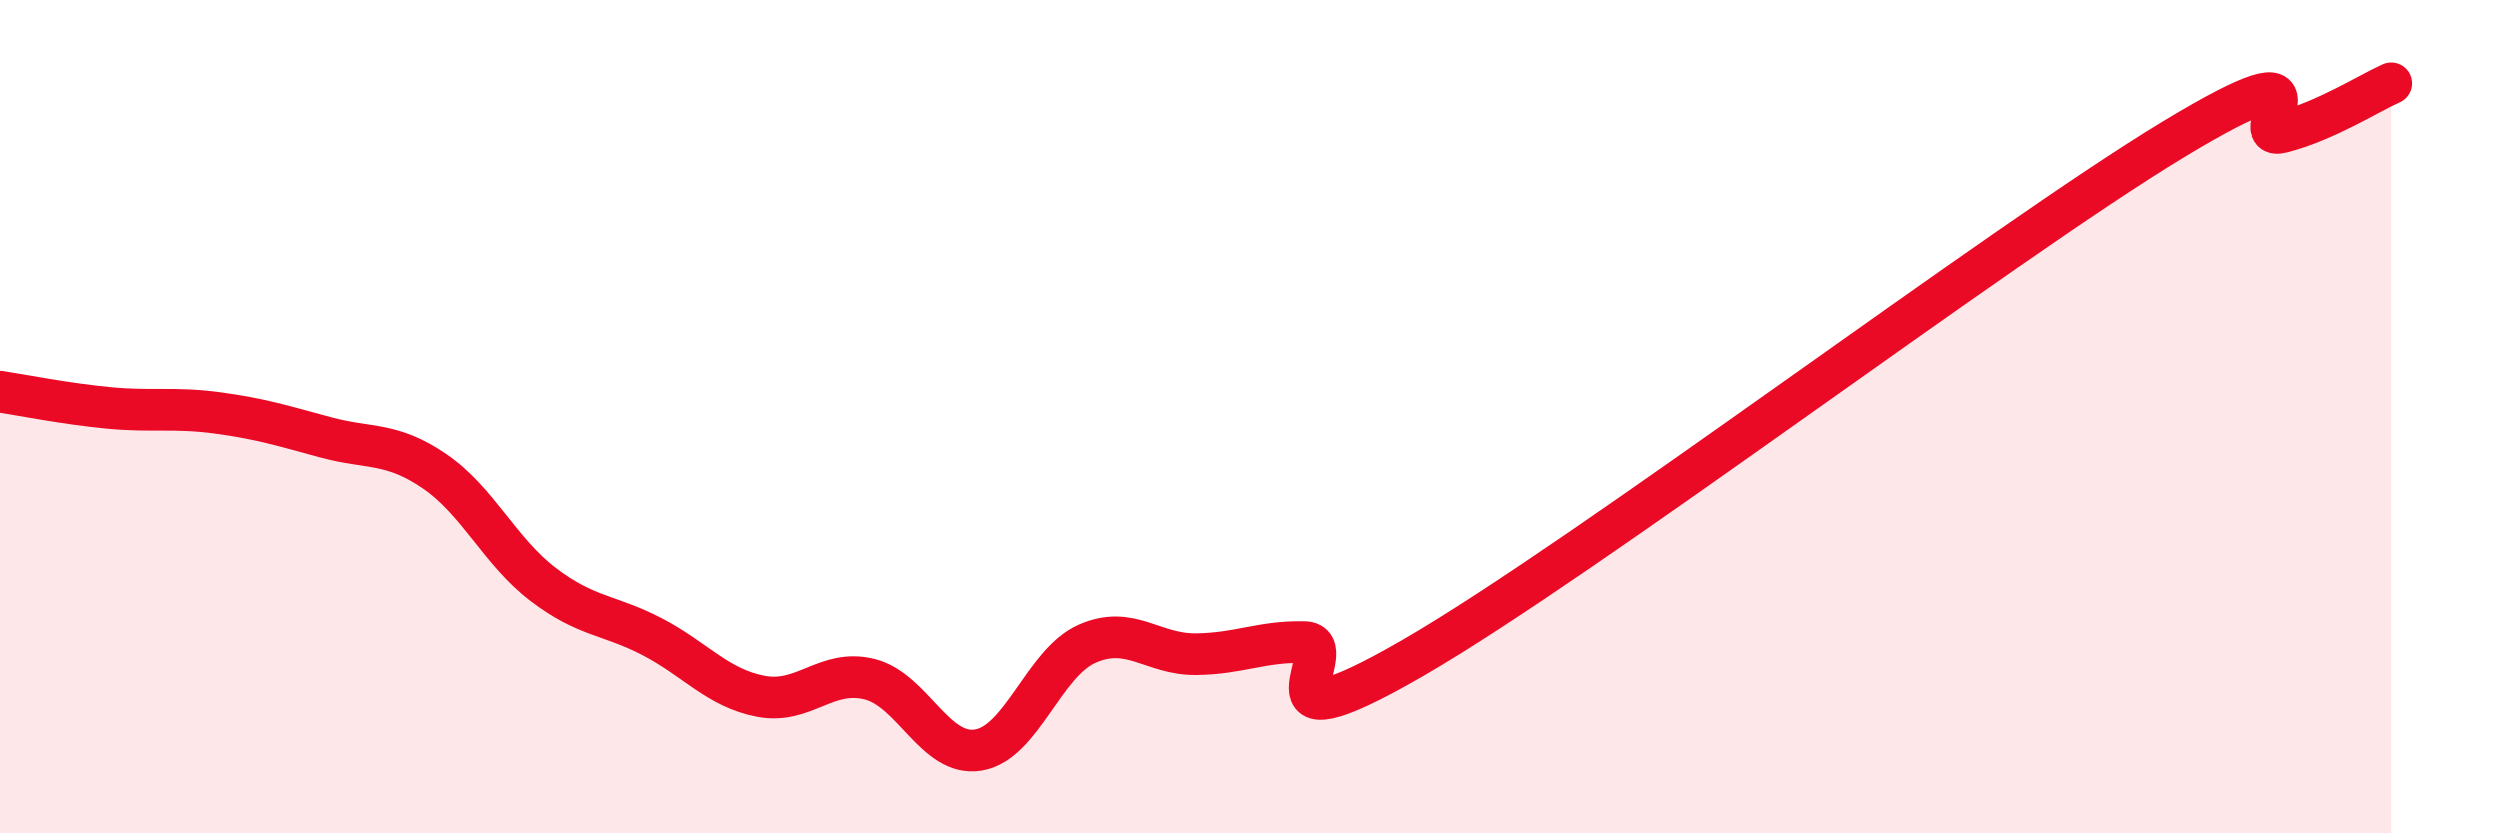
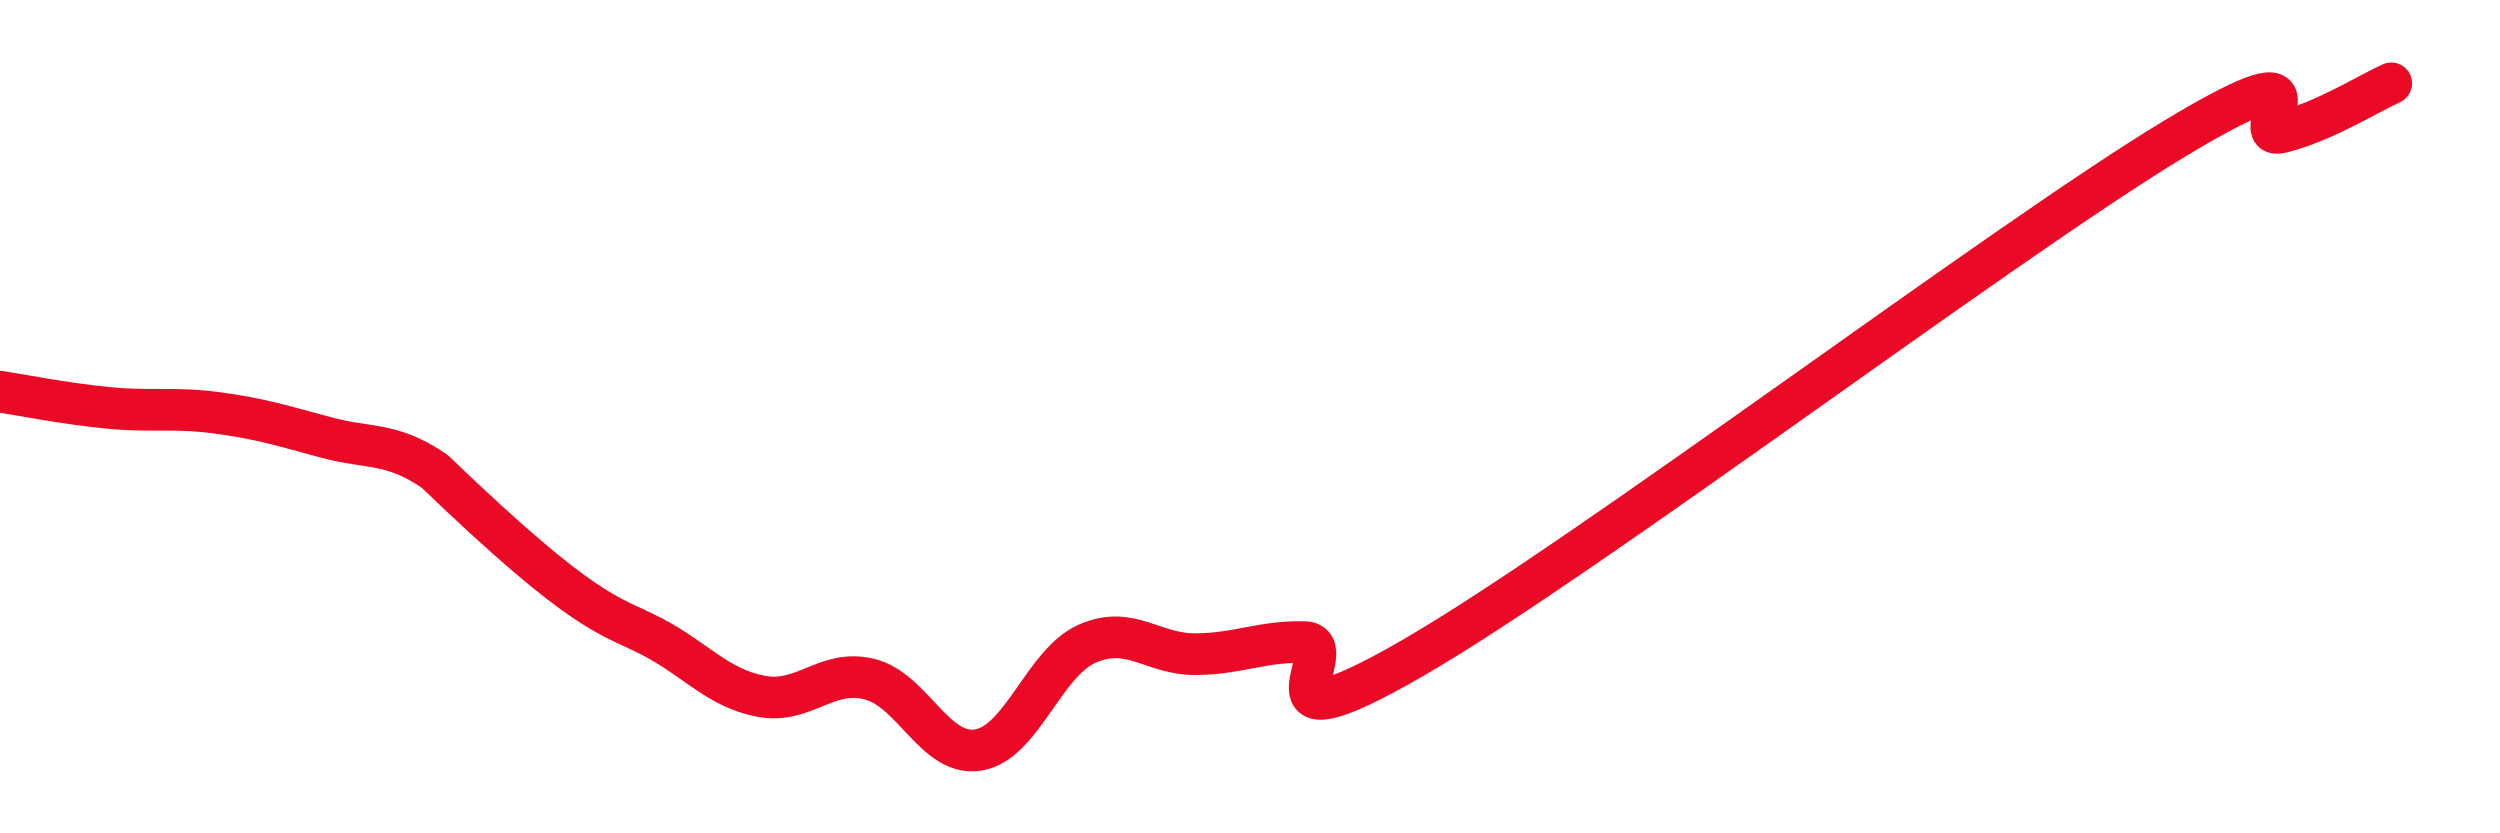
<svg xmlns="http://www.w3.org/2000/svg" width="60" height="20" viewBox="0 0 60 20">
-   <path d="M 0,9.4 C 0.52,9.48 1.57,9.69 2.61,9.79 C 3.65,9.89 4.18,9.77 5.22,9.91 C 6.26,10.05 6.79,10.22 7.83,10.5 C 8.87,10.78 9.39,10.6 10.43,11.31 C 11.47,12.02 12,13.24 13.04,14.03 C 14.08,14.82 14.61,14.74 15.65,15.28 C 16.69,15.82 17.22,16.51 18.26,16.71 C 19.3,16.91 19.83,16.04 20.87,16.3 C 21.91,16.56 22.44,18.17 23.48,18 C 24.52,17.83 25.05,15.91 26.09,15.45 C 27.13,14.99 27.66,15.71 28.7,15.7 C 29.74,15.69 30.26,15.39 31.3,15.41 C 32.34,15.43 29.74,18.2 33.91,15.79 C 38.08,13.38 48,5.86 52.17,3.34 C 56.34,0.82 53.74,3.44 54.78,3.17 C 55.82,2.9 56.87,2.23 57.39,2L57.39 20L0 20Z" fill="#EB0A25" opacity="0.1" stroke-linecap="round" stroke-linejoin="round" />
-   <path d="M 0,9.4 C 0.52,9.48 1.57,9.69 2.61,9.79 C 3.65,9.89 4.18,9.77 5.22,9.91 C 6.26,10.05 6.79,10.22 7.83,10.5 C 8.87,10.78 9.39,10.6 10.43,11.31 C 11.47,12.02 12,13.24 13.04,14.03 C 14.08,14.82 14.61,14.74 15.65,15.28 C 16.69,15.82 17.22,16.51 18.26,16.71 C 19.3,16.91 19.83,16.04 20.87,16.3 C 21.91,16.56 22.44,18.17 23.48,18 C 24.52,17.83 25.05,15.91 26.09,15.45 C 27.13,14.99 27.66,15.71 28.7,15.7 C 29.74,15.69 30.26,15.39 31.3,15.41 C 32.34,15.43 29.74,18.2 33.91,15.79 C 38.08,13.38 48,5.86 52.17,3.34 C 56.34,0.82 53.74,3.44 54.78,3.17 C 55.82,2.9 56.87,2.23 57.39,2" stroke="#EB0A25" stroke-width="1" fill="none" stroke-linecap="round" stroke-linejoin="round" />
+   <path d="M 0,9.4 C 0.52,9.48 1.57,9.69 2.61,9.79 C 3.65,9.89 4.18,9.77 5.22,9.91 C 6.26,10.05 6.79,10.22 7.83,10.5 C 8.87,10.78 9.39,10.6 10.43,11.31 C 14.08,14.82 14.61,14.74 15.65,15.28 C 16.69,15.82 17.22,16.51 18.26,16.71 C 19.3,16.91 19.83,16.04 20.87,16.3 C 21.91,16.56 22.44,18.17 23.48,18 C 24.52,17.83 25.05,15.91 26.09,15.45 C 27.13,14.99 27.66,15.71 28.7,15.7 C 29.74,15.69 30.26,15.39 31.3,15.41 C 32.34,15.43 29.74,18.2 33.91,15.79 C 38.08,13.38 48,5.86 52.17,3.34 C 56.34,0.82 53.74,3.44 54.78,3.17 C 55.82,2.9 56.87,2.23 57.39,2" stroke="#EB0A25" stroke-width="1" fill="none" stroke-linecap="round" stroke-linejoin="round" />
</svg>